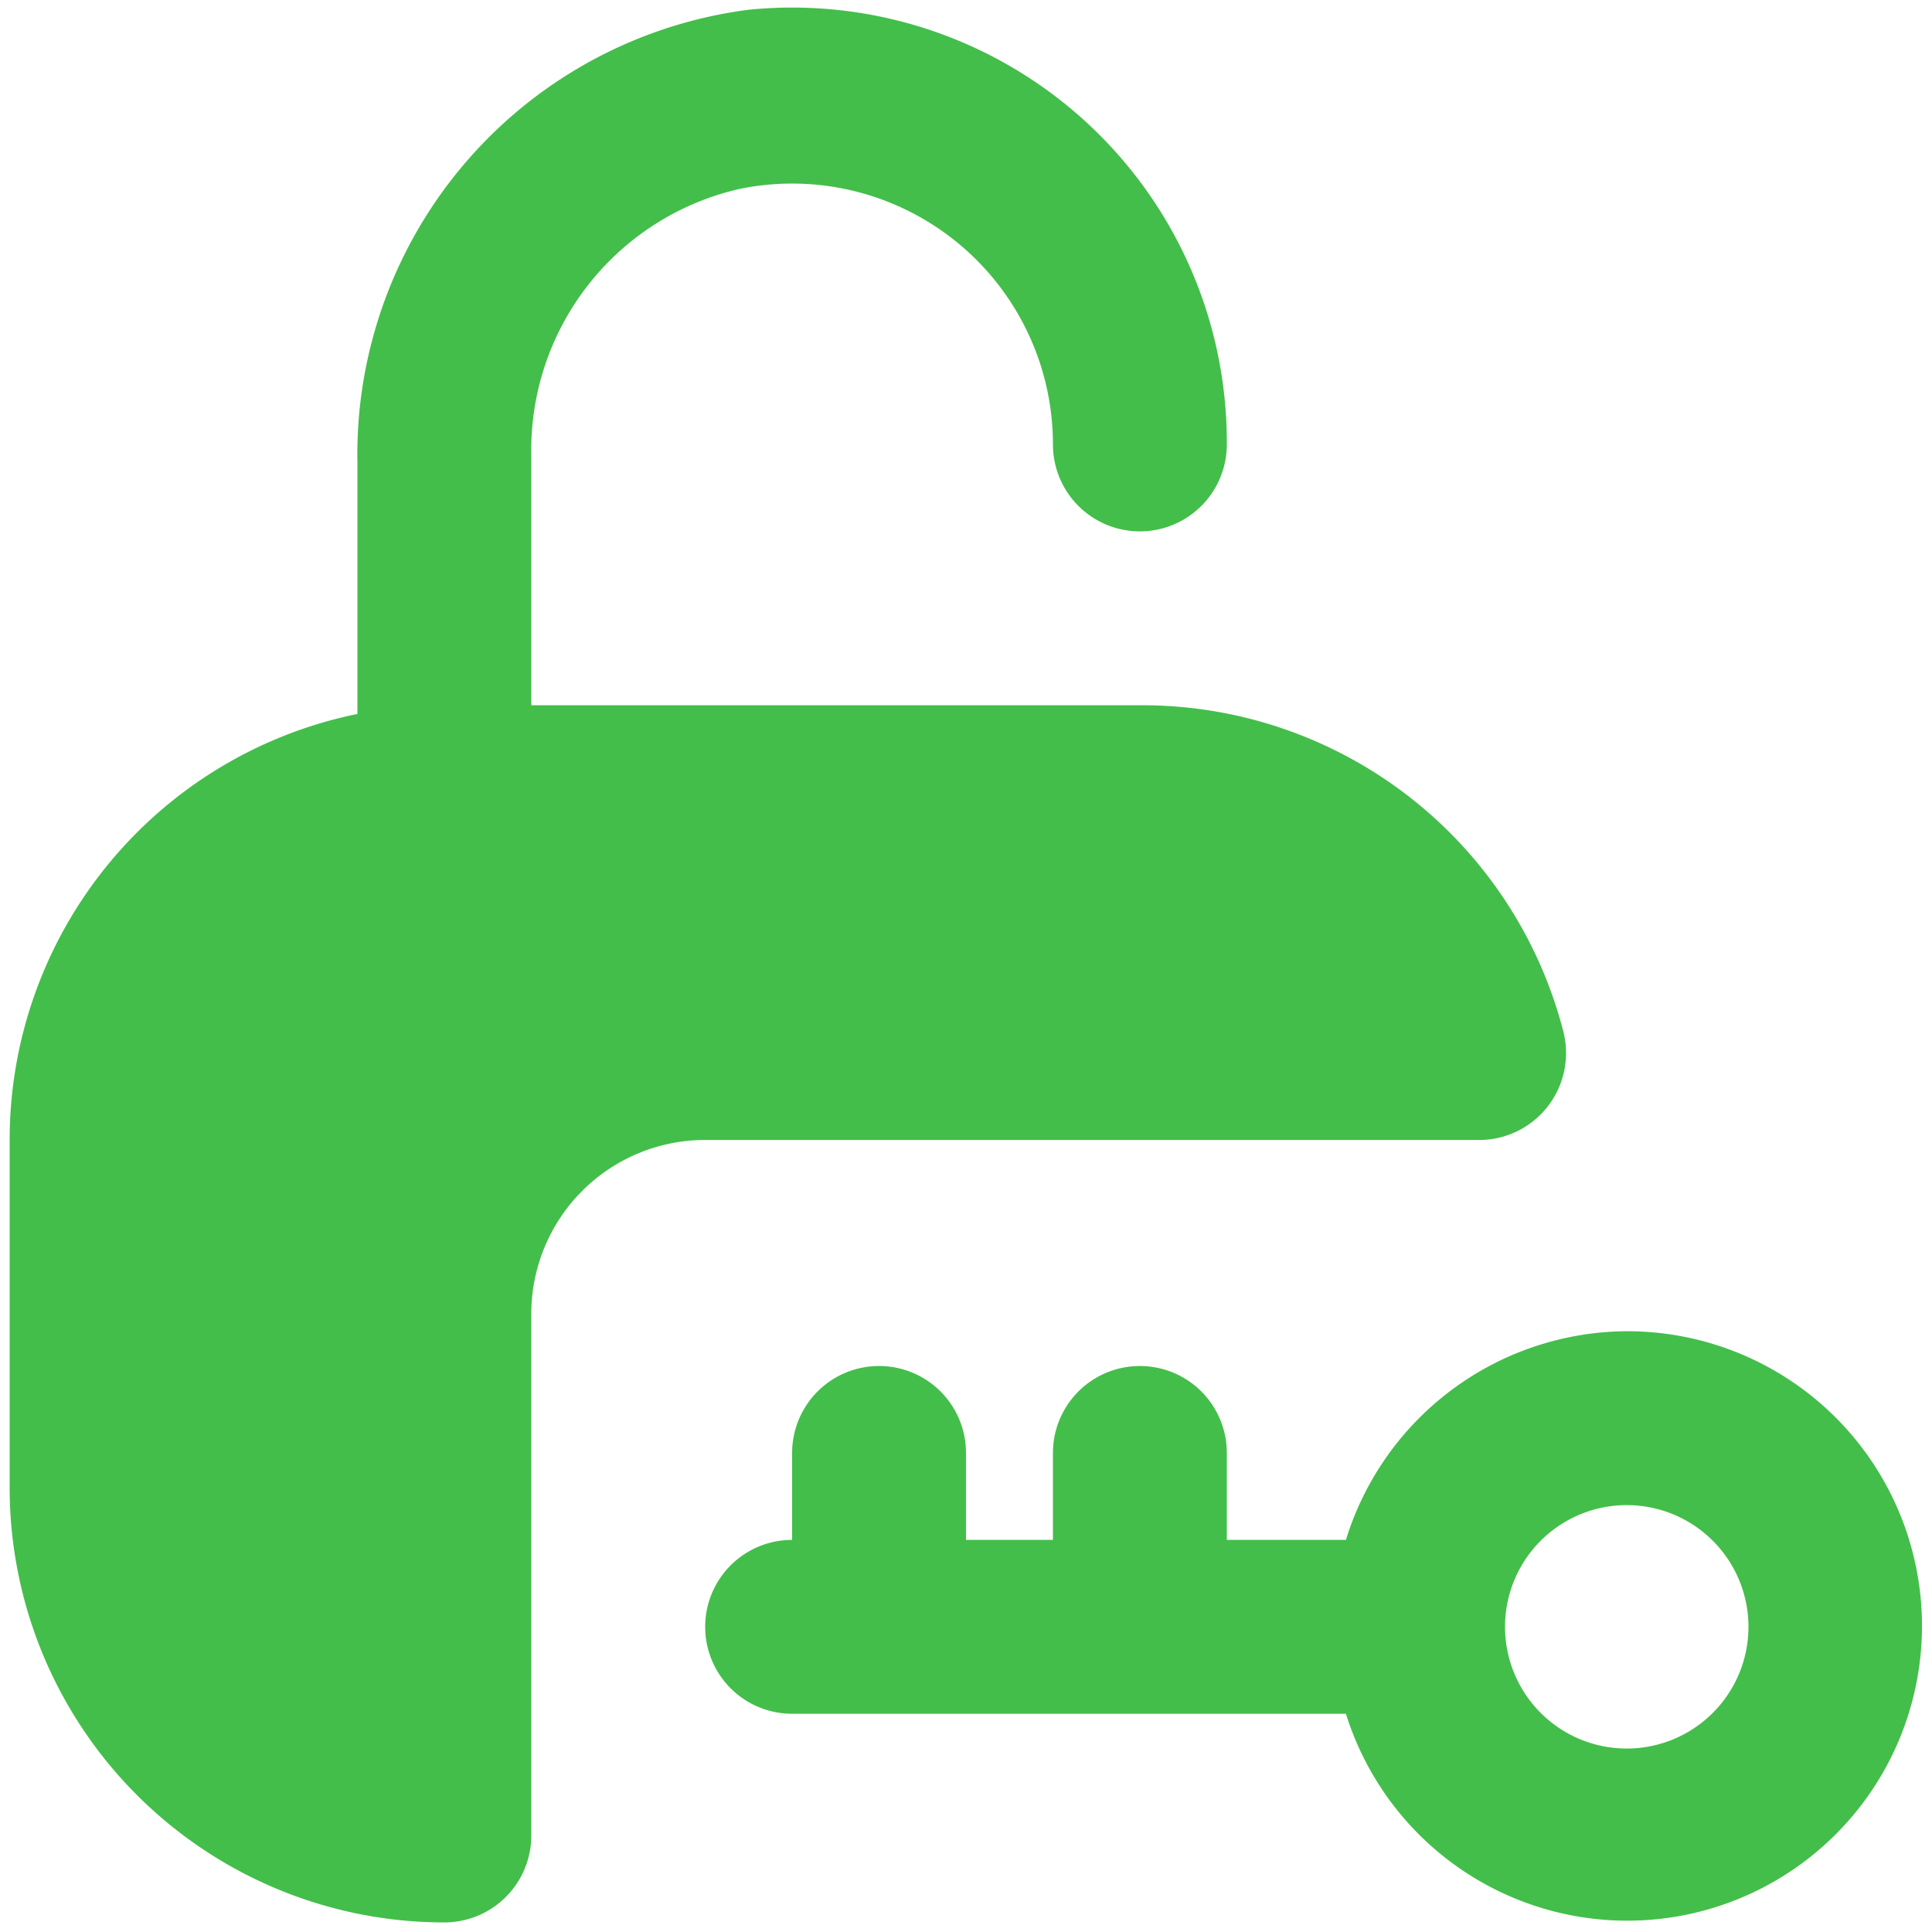
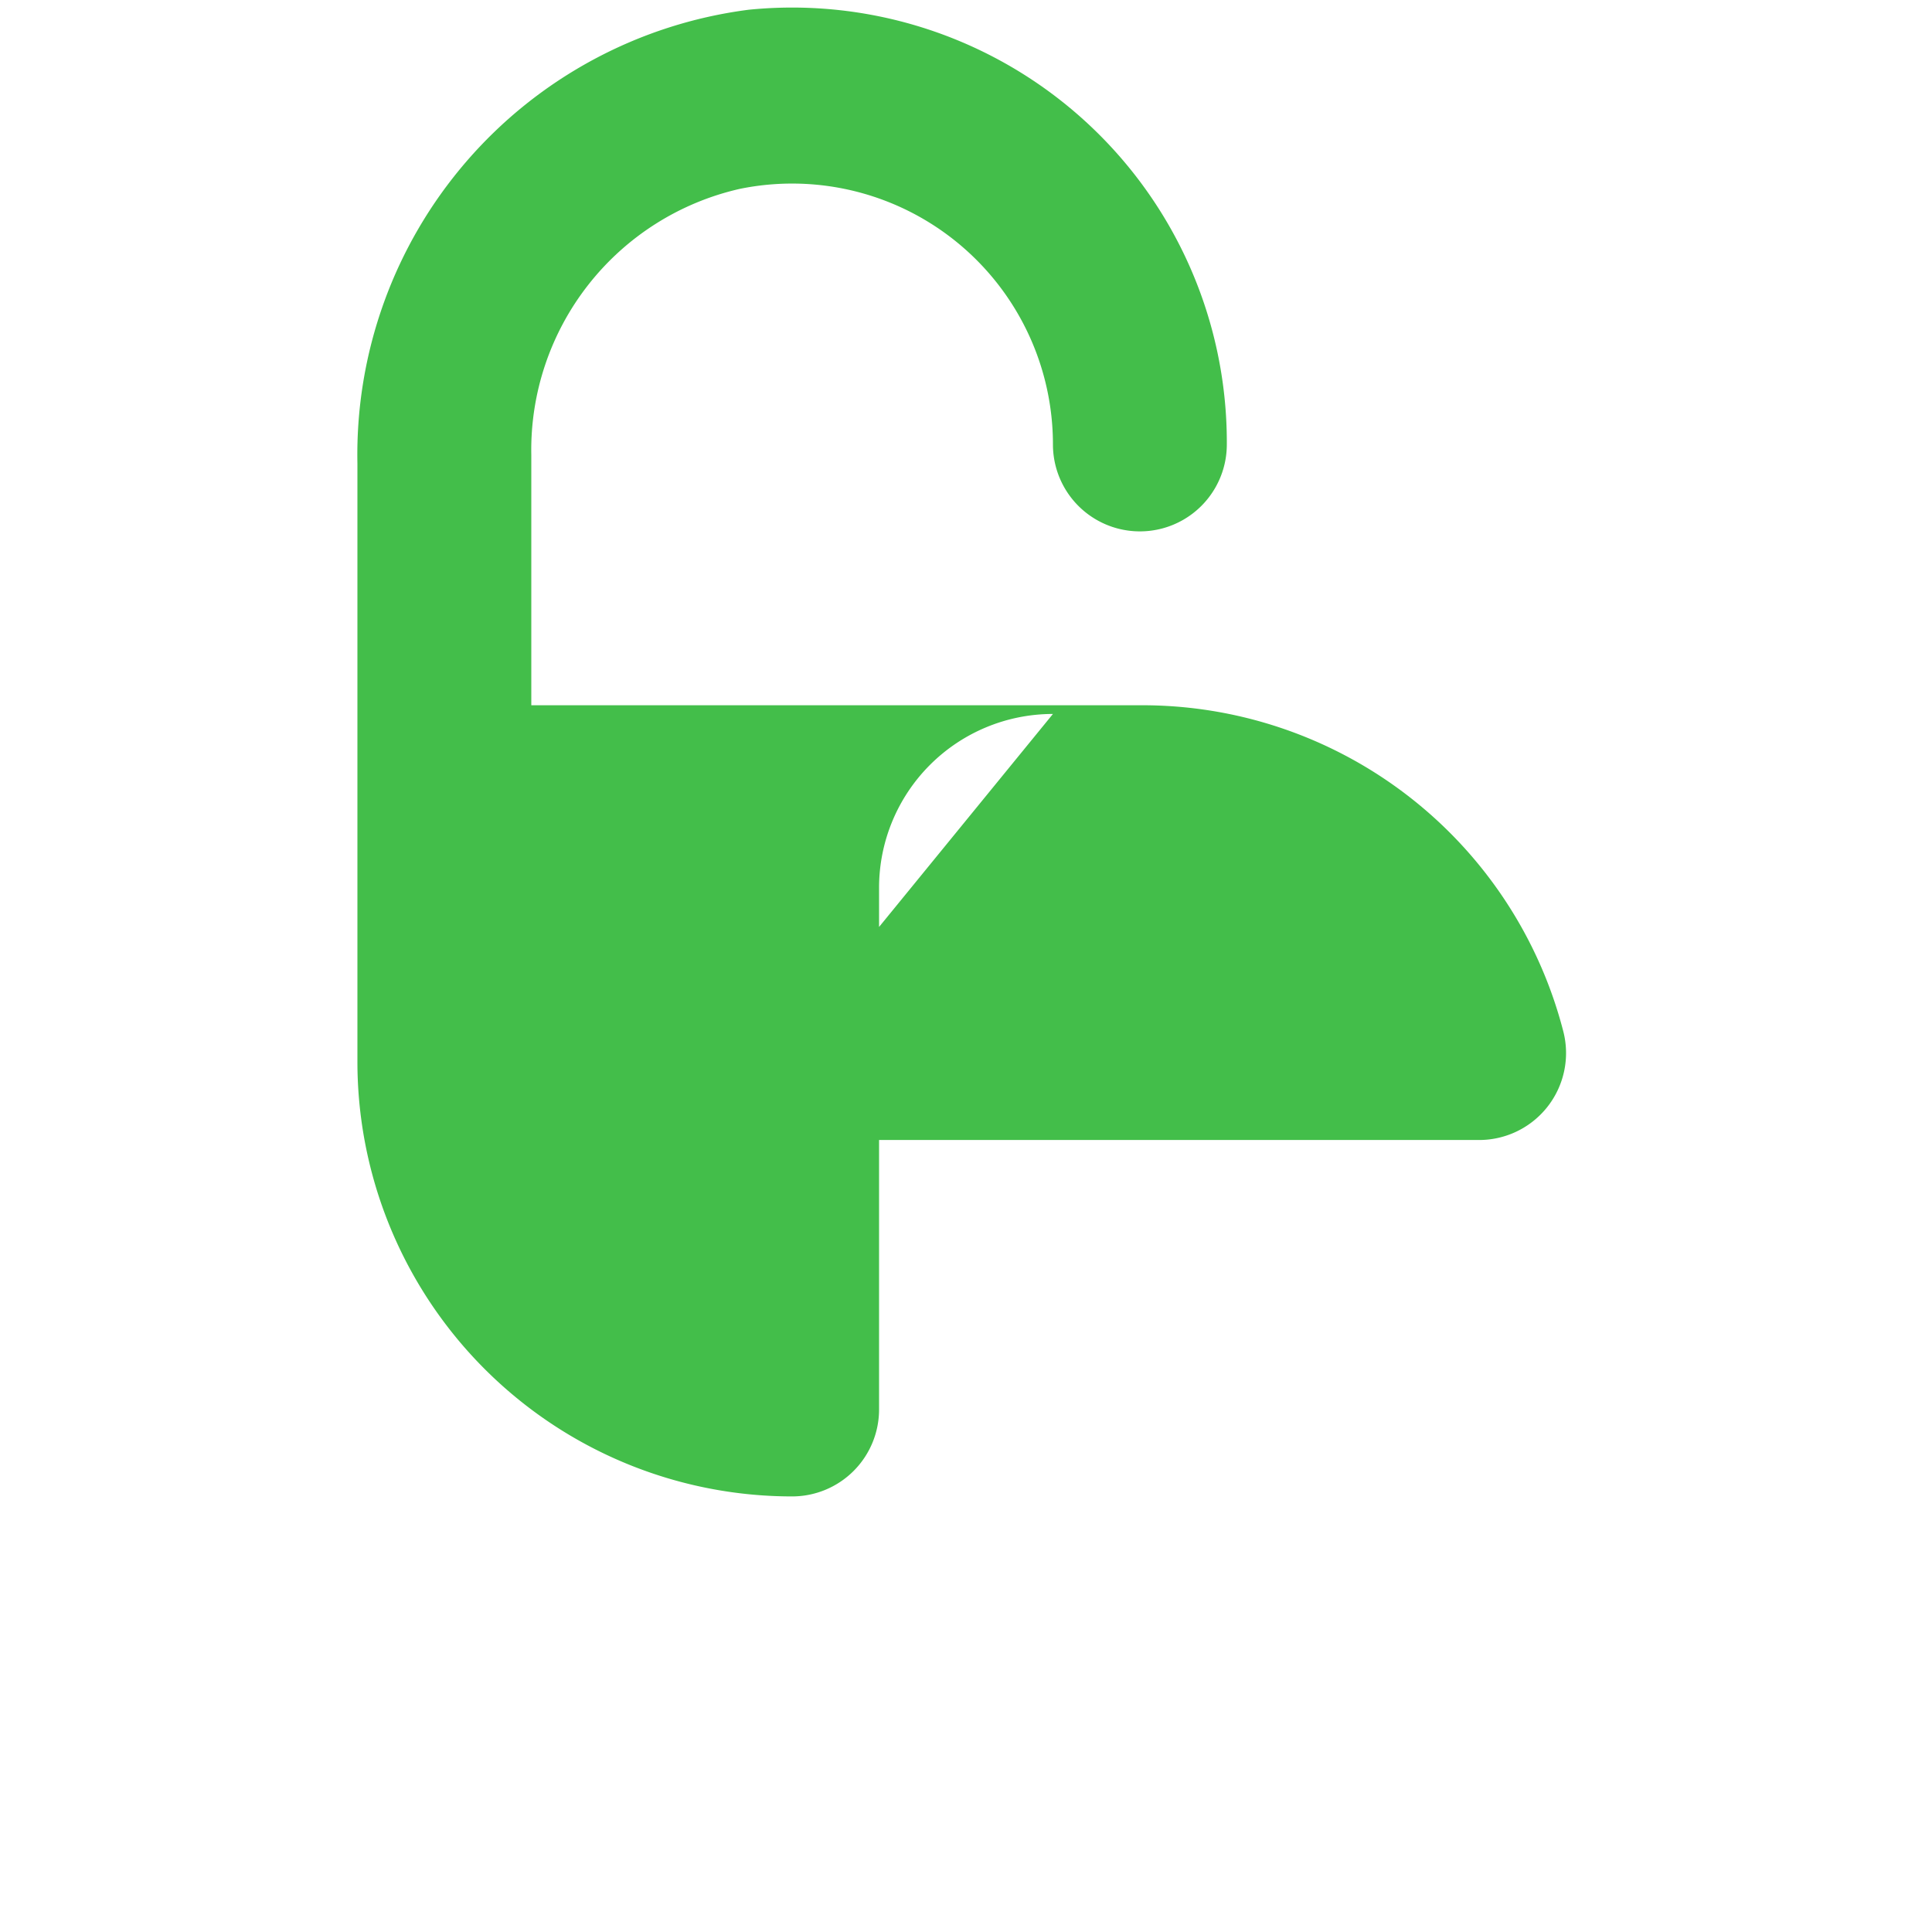
<svg xmlns="http://www.w3.org/2000/svg" version="1.1" width="512" height="512" x="0" y="0" viewBox="0 0 24 24" style="enable-background:new 0 0 512 512" xml:space="preserve" class="">
  <g transform="matrix(1.08,0,0,1.08,-0.96,-0.959)">
-     <path d="M19.6 16.2a3.4 3.4 0 0 0-3.23 2.4H15v-1a1 1 0 0 0-2 0v1h-1v-1a1 1 0 0 0-2 0v1a1 1 0 0 0 0 2h6.37a3.39 3.39 0 1 0 3.23-4.4zm0 4.8a1.4 1.4 0 1 1 1.4-1.4 1.4 1.4 0 0 1-1.4 1.4z" fill="#43be4a" opacity="1" data-original="#000000" class="" />
-     <path d="M9 14h8.87a1 1 0 0 0 1-1.25A5 5 0 0 0 14 9H7V6.12a3.08 3.08 0 0 1 2.4-3.06A3 3 0 0 1 13 6a1 1 0 0 0 2 0 5 5 0 0 0-5.5-5A5.16 5.16 0 0 0 5 6.22V9.1A5 5 0 0 0 1 14v4a5 5 0 0 0 5 5 1 1 0 0 0 1-1v-6a2 2 0 0 1 2-2z" fill="#43be4a" opacity="1" data-original="#000000" class="" />
+     <path d="M9 14h8.87a1 1 0 0 0 1-1.25A5 5 0 0 0 14 9H7V6.12a3.08 3.08 0 0 1 2.4-3.06A3 3 0 0 1 13 6a1 1 0 0 0 2 0 5 5 0 0 0-5.5-5A5.16 5.16 0 0 0 5 6.22V9.1v4a5 5 0 0 0 5 5 1 1 0 0 0 1-1v-6a2 2 0 0 1 2-2z" fill="#43be4a" opacity="1" data-original="#000000" class="" />
  </g>
</svg>